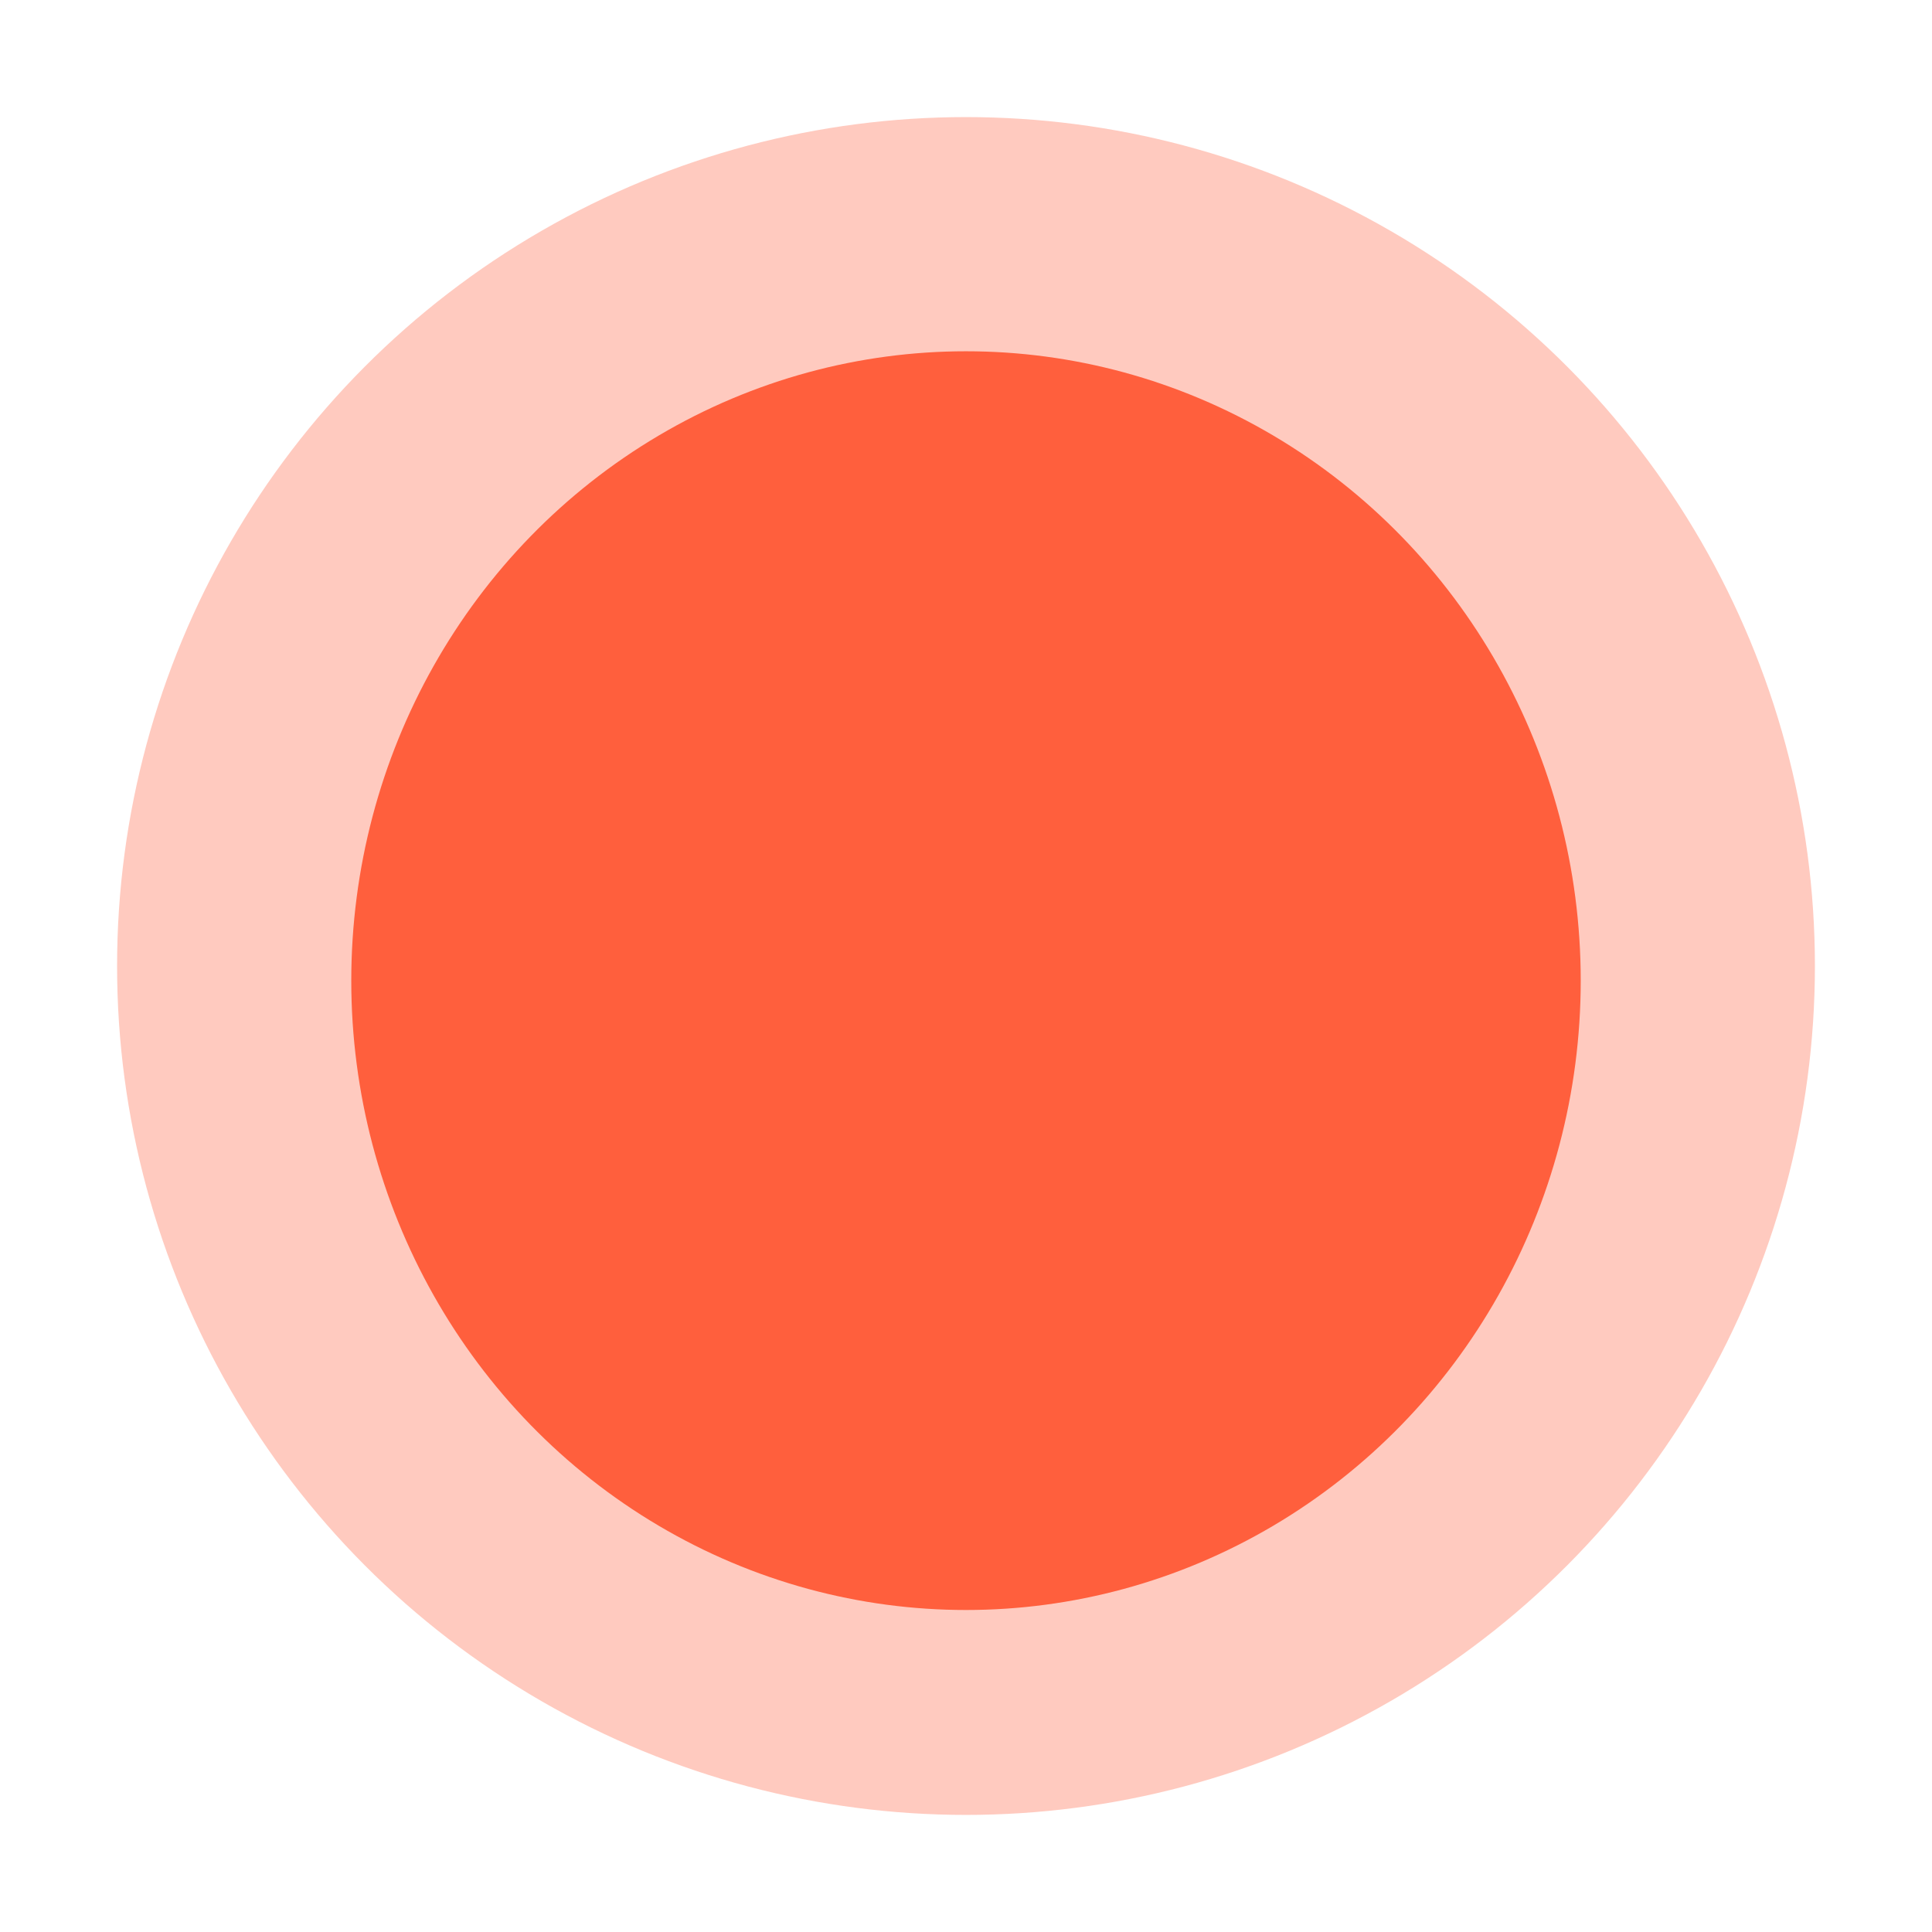
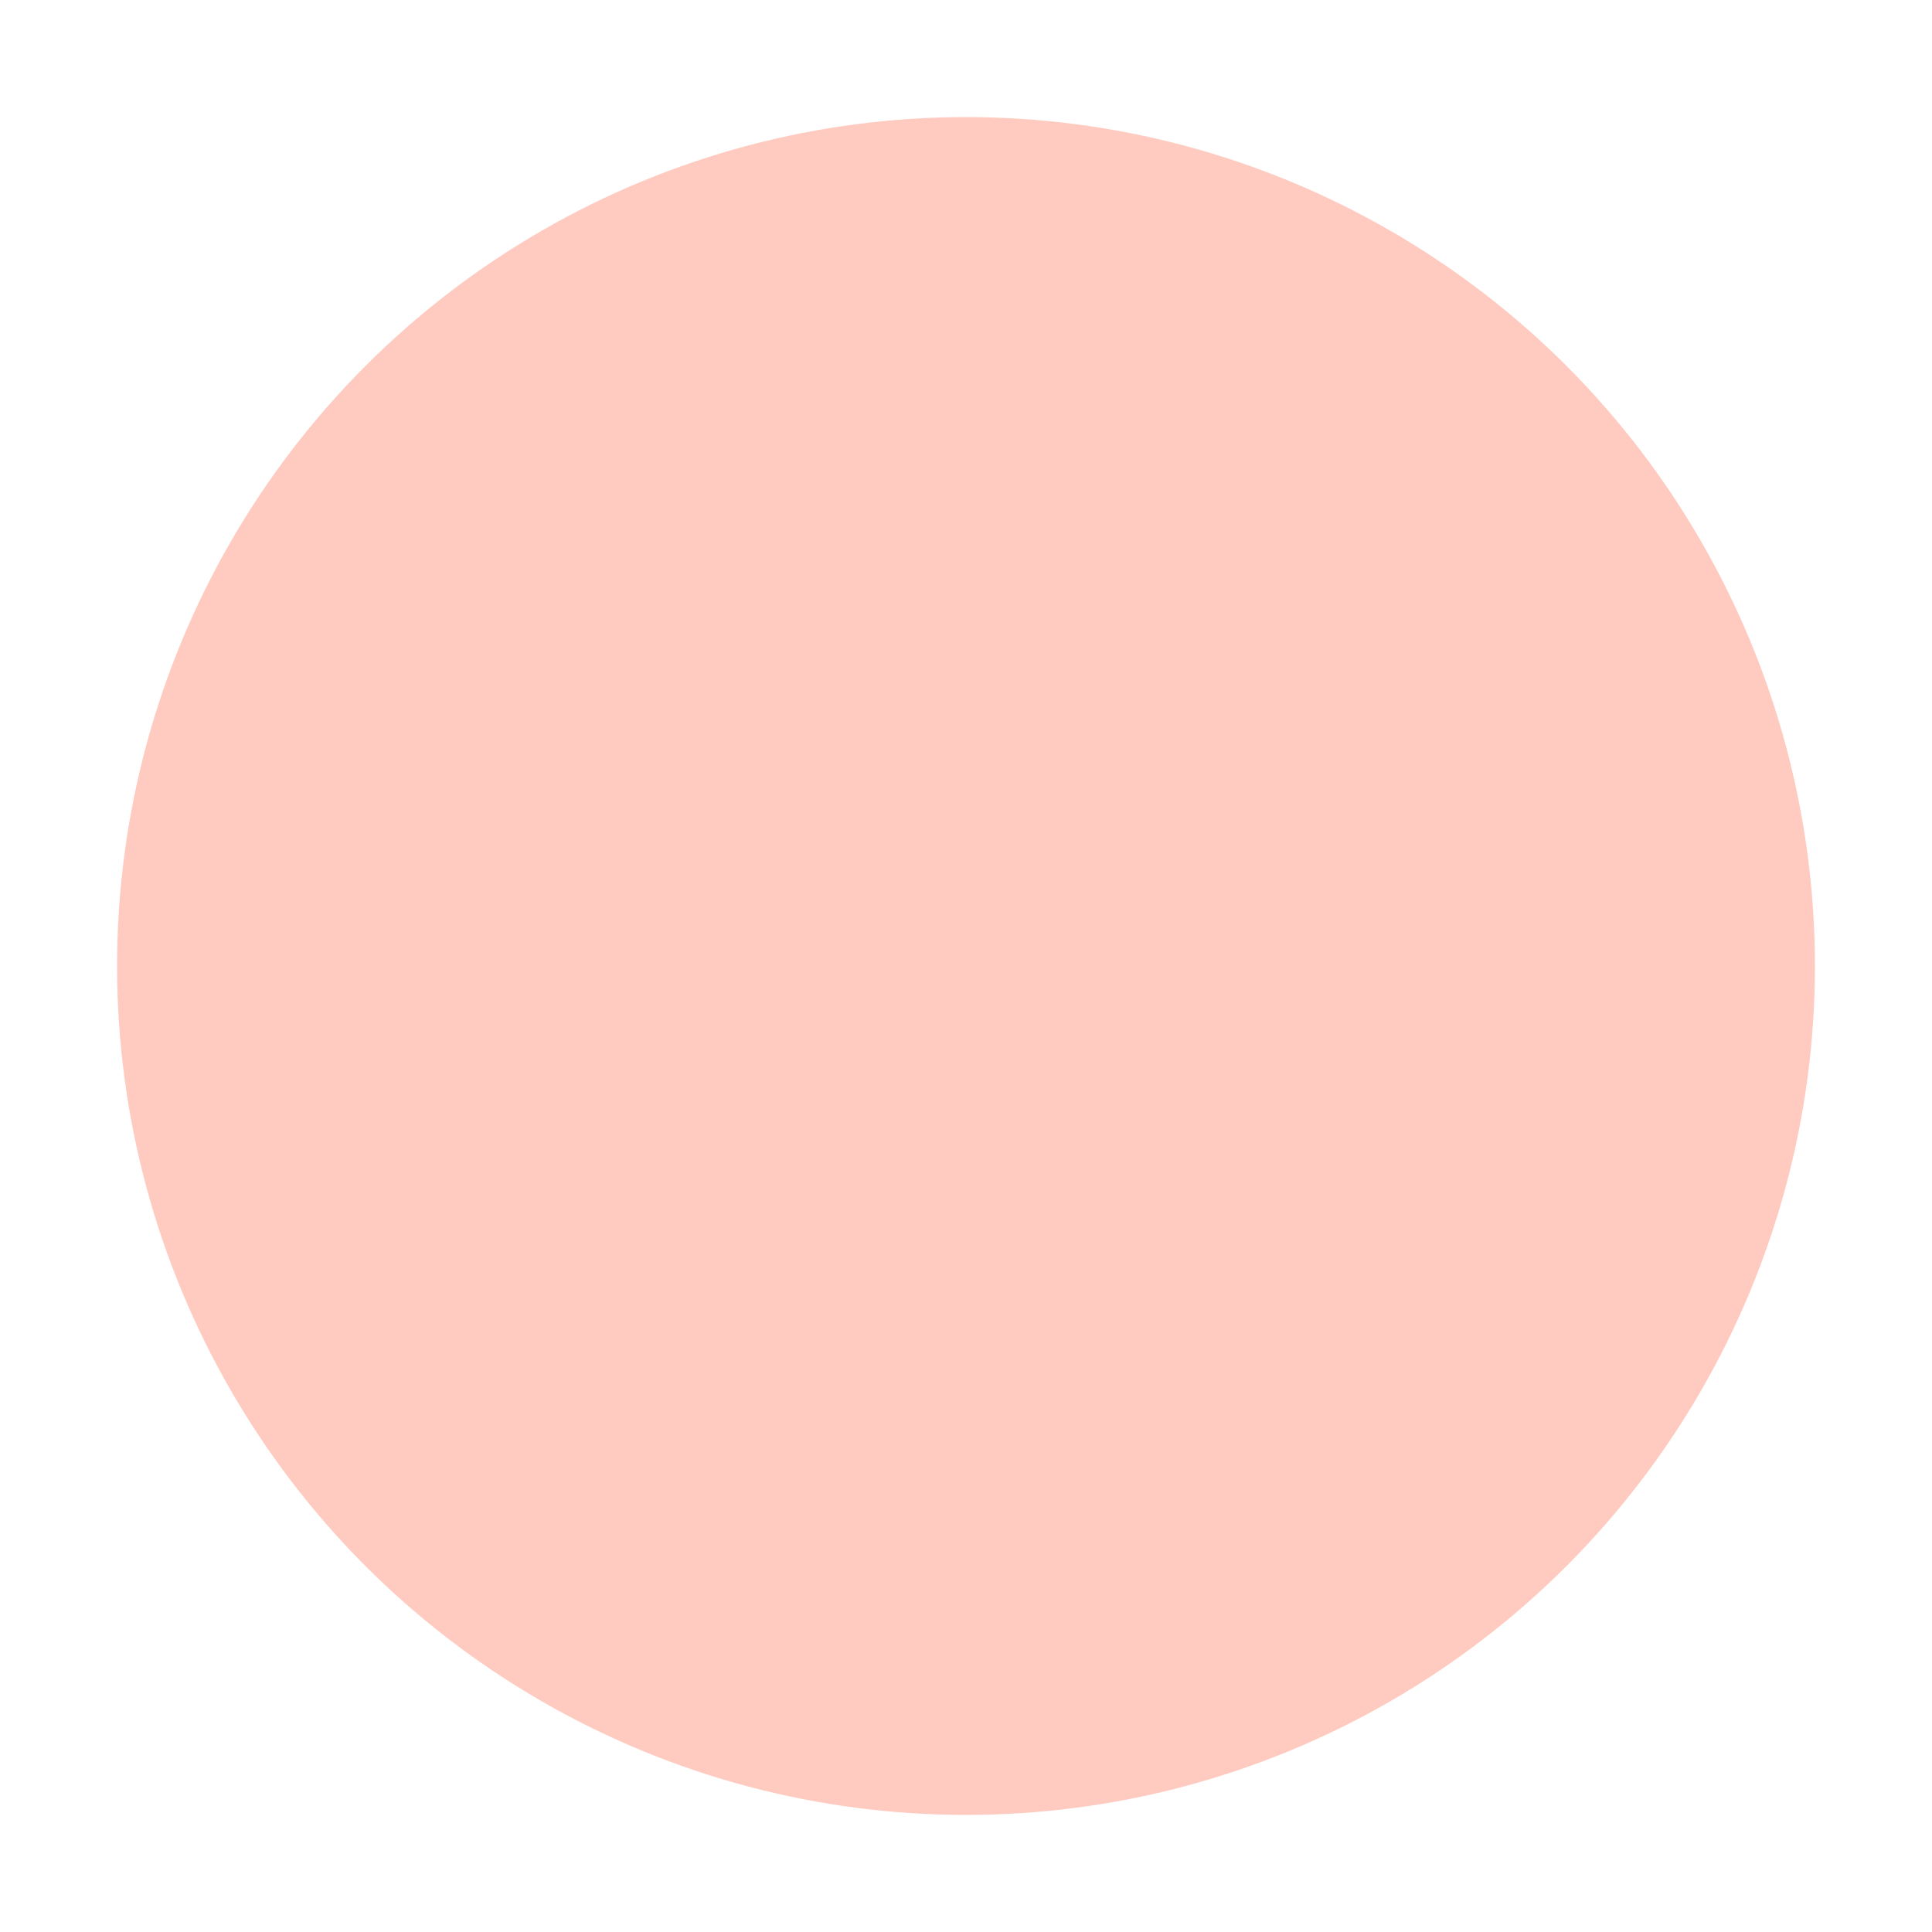
<svg xmlns="http://www.w3.org/2000/svg" width="66" height="66" viewBox="0 0 66 66" fill="none">
  <g filter="url(#filter0_d_22_9)">
    <circle cx="33" cy="29" r="29" fill="#FF5F3D" fill-opacity="0.33" />
-     <ellipse cx="33" cy="29.5" rx="21" ry="21.5" fill="#FF5F3D" />
  </g>
  <defs>
    <filter id="filter0_d_22_9" x="0" y="0" width="66" height="66" filterUnits="userSpaceOnUse" color-interpolation-filters="sRGB">
      <feFlood flood-opacity="0" result="BackgroundImageFix" />
      <feColorMatrix in="SourceAlpha" type="matrix" values="0 0 0 0 0 0 0 0 0 0 0 0 0 0 0 0 0 0 127 0" result="hardAlpha" />
      <feOffset dy="4" />
      <feGaussianBlur stdDeviation="2" />
      <feComposite in2="hardAlpha" operator="out" />
      <feColorMatrix type="matrix" values="0 0 0 0 0 0 0 0 0 0 0 0 0 0 0 0 0 0 0.25 0" />
      <feBlend mode="normal" in2="BackgroundImageFix" result="effect1_dropShadow_22_9" />
      <feBlend mode="normal" in="SourceGraphic" in2="effect1_dropShadow_22_9" result="shape" />
    </filter>
  </defs>
</svg>